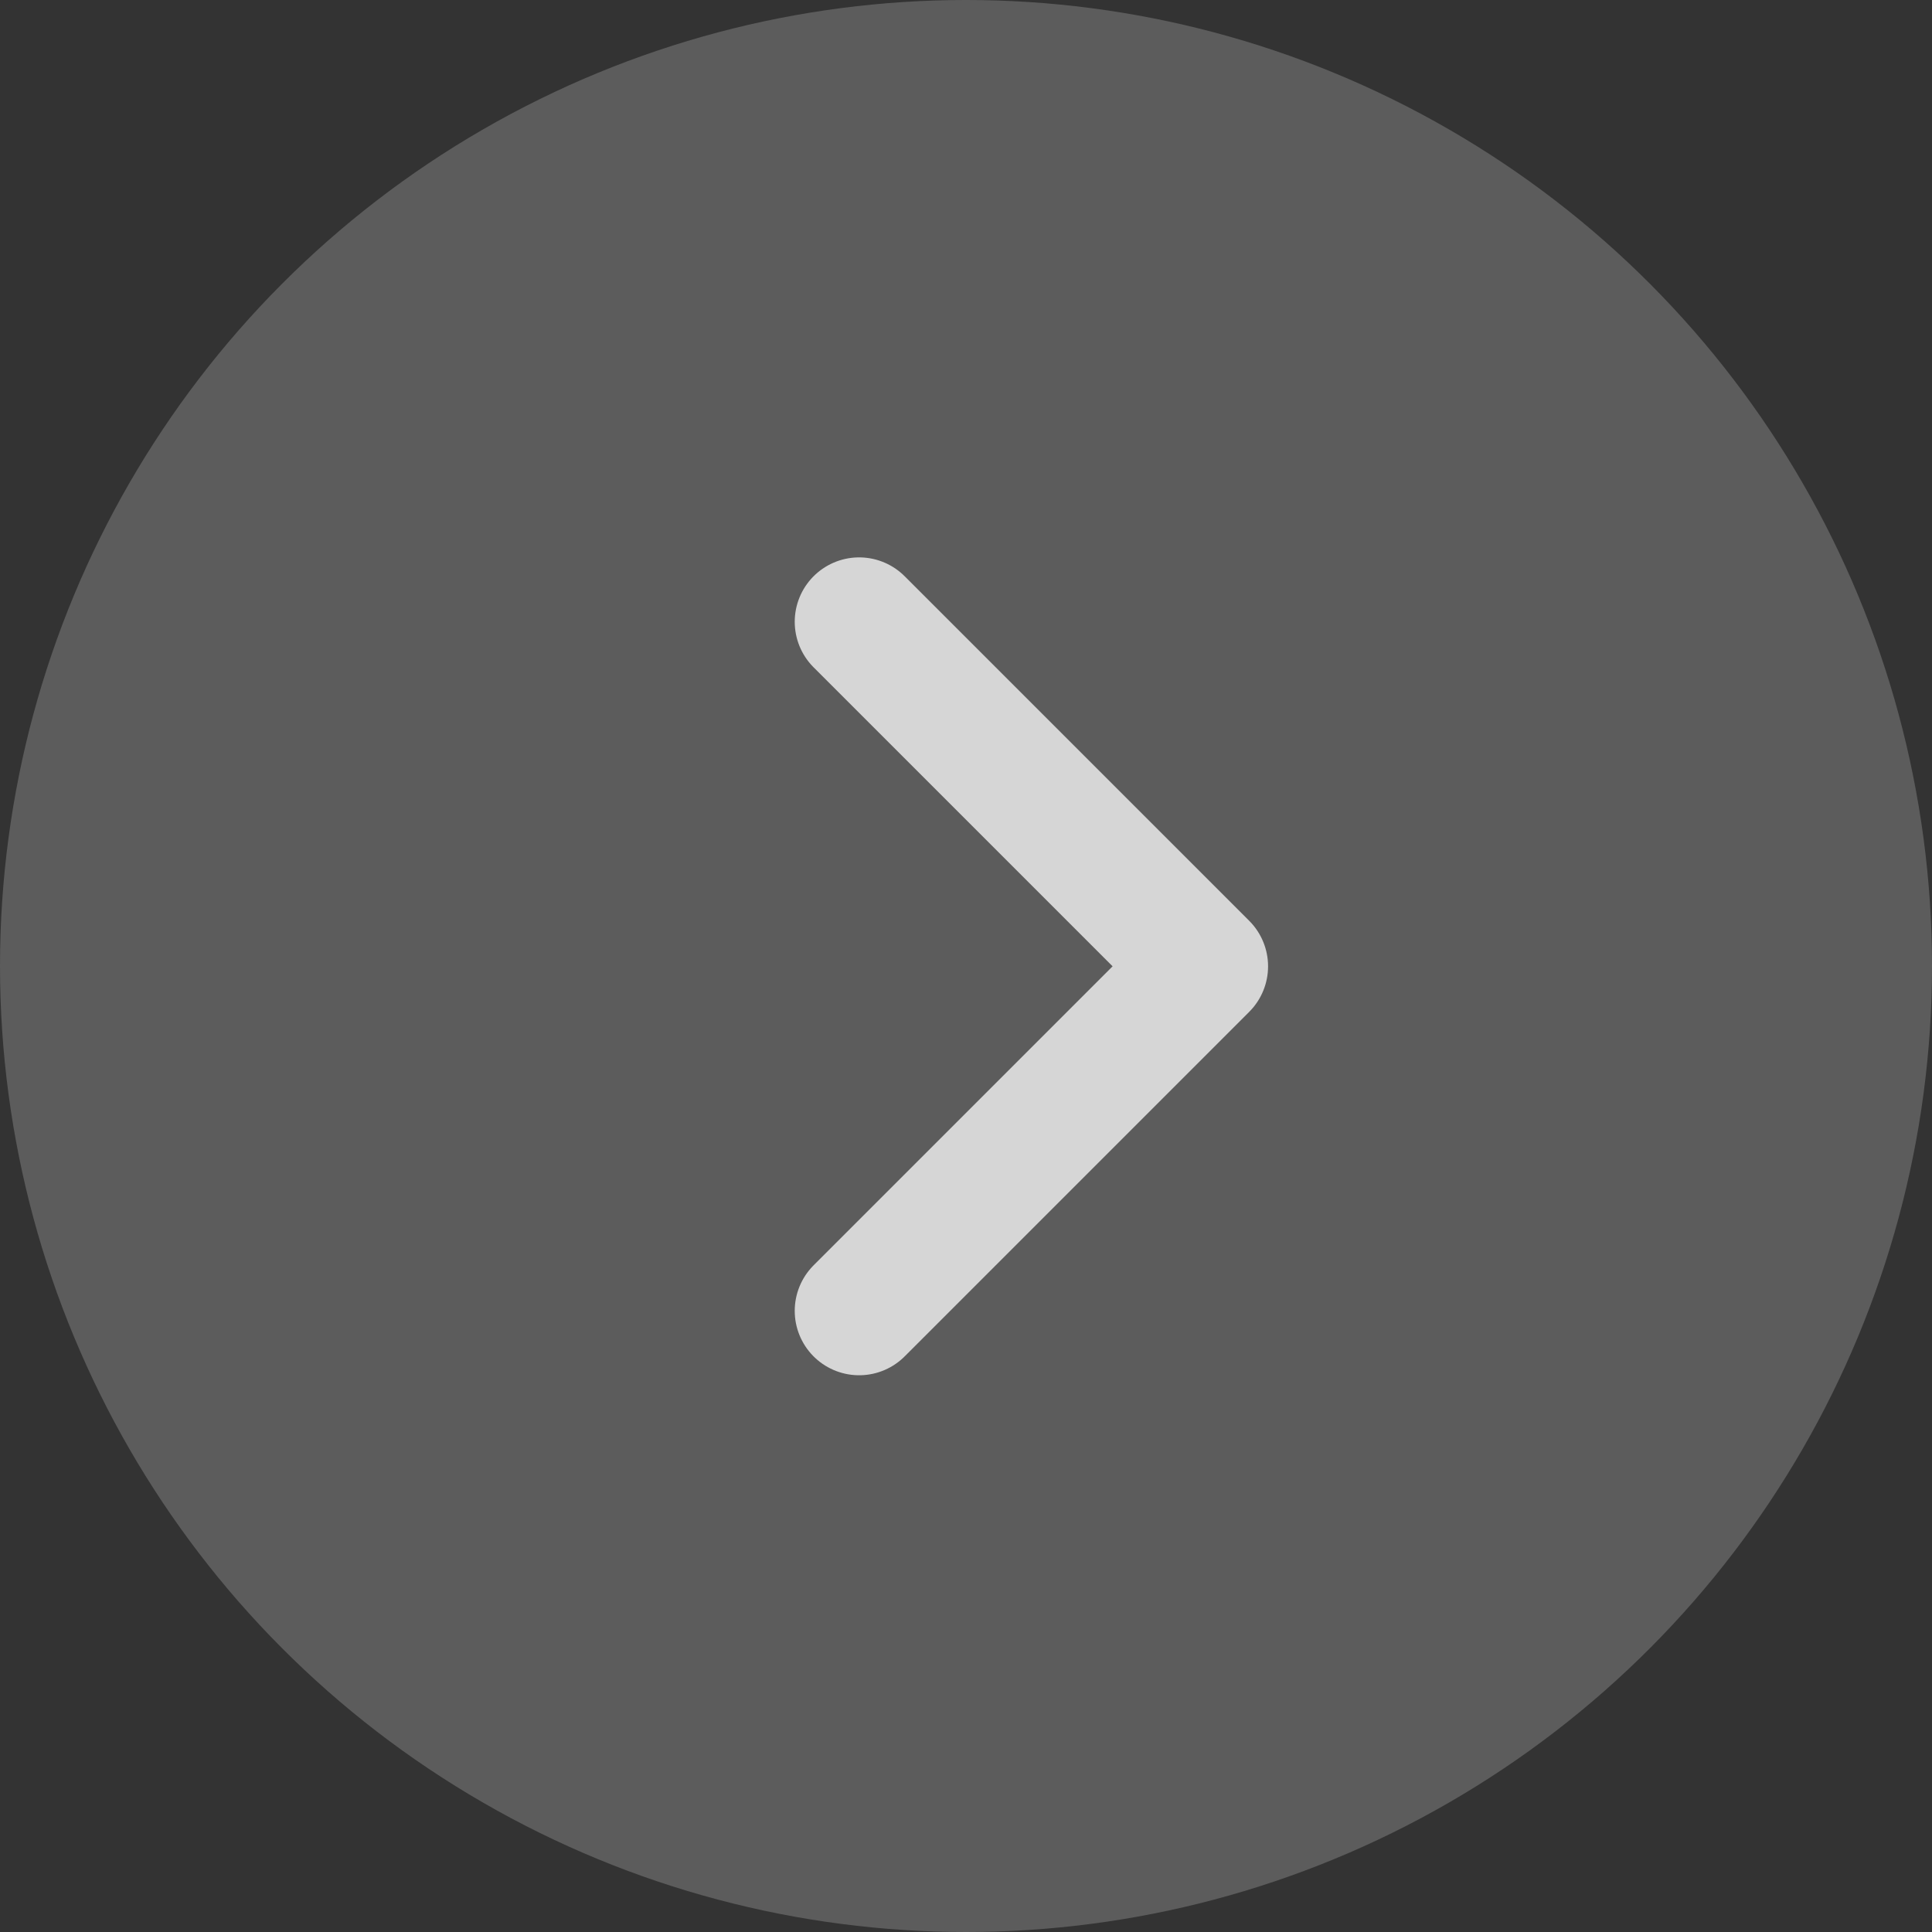
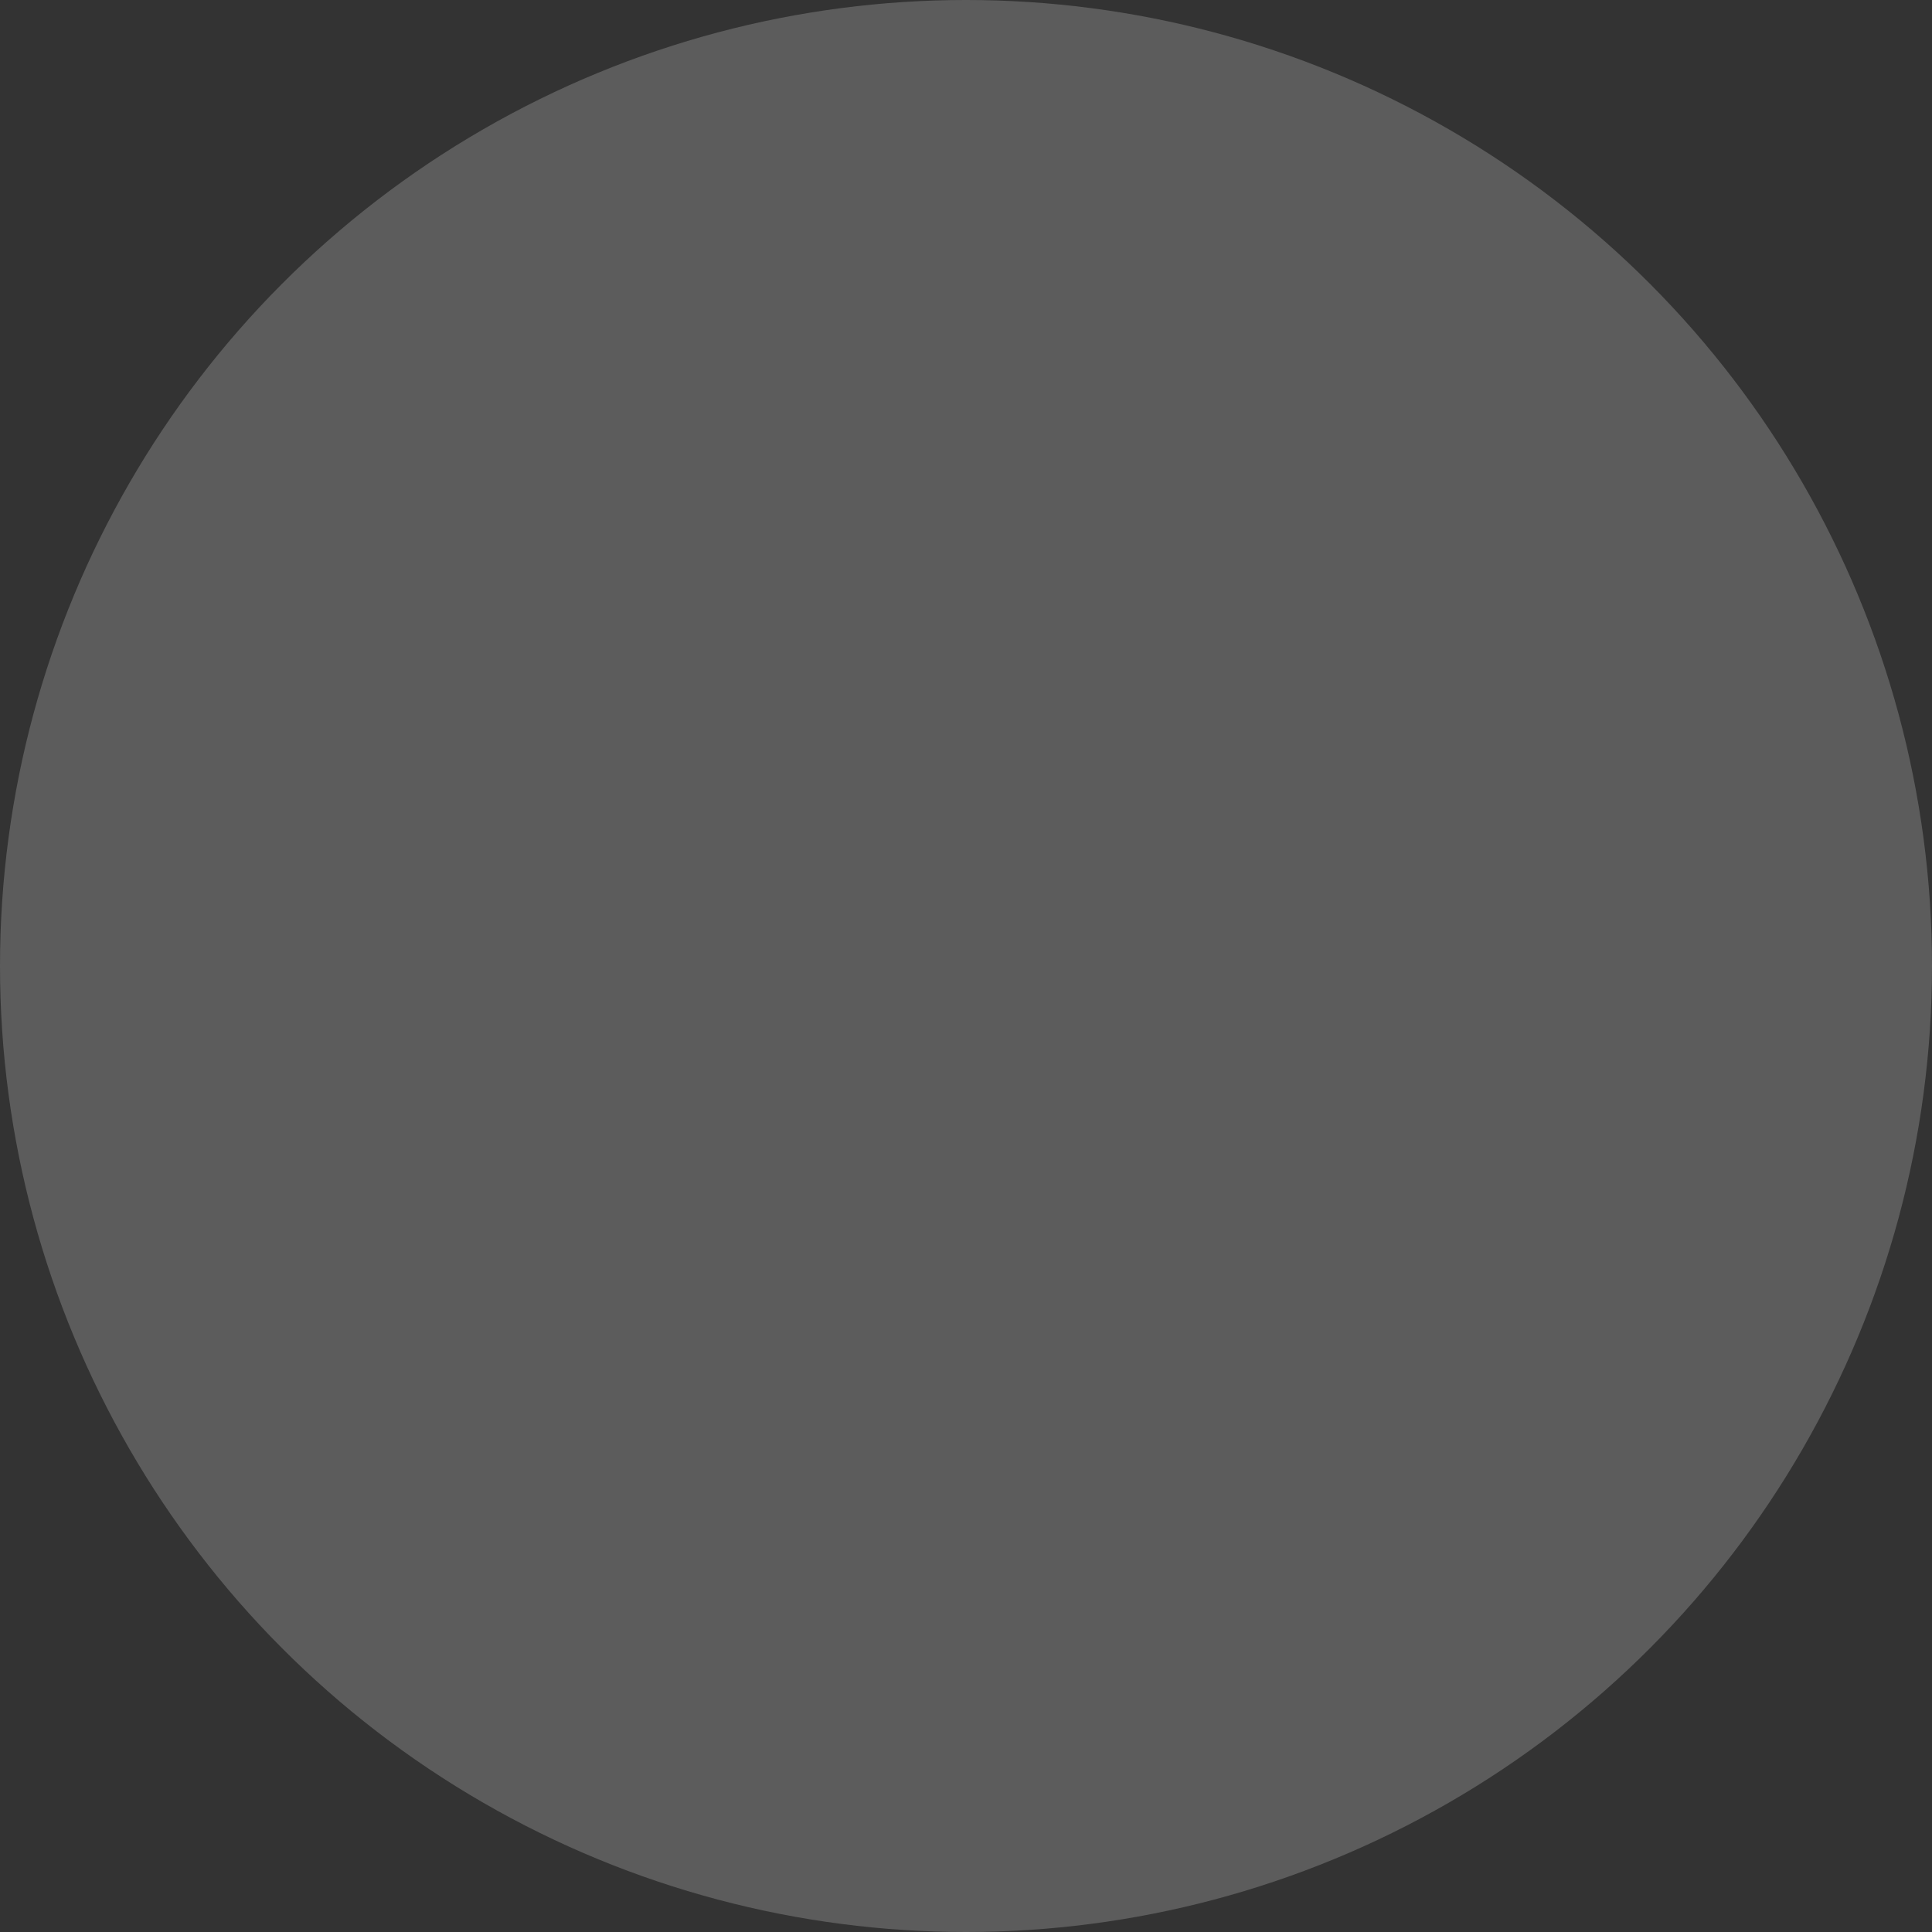
<svg xmlns="http://www.w3.org/2000/svg" width="60" height="60" viewBox="0 0 60 60">
  <rect x="0" y="0" width="60" height="60" fill="#333333" stroke="none" />
  <g id="Group_118322" data-name="Group 118322" transform="translate(-1580 -11044.938)" opacity="0.8">
    <circle id="Ellipse_621" data-name="Ellipse 621" cx="30" cy="30" r="30" transform="translate(1580 11044.938)" fill="#666" />
    <g id="Group_118007" data-name="Group 118007" transform="translate(1596.919 11059.322)">
      <rect id="Rectangle_147518" data-name="Rectangle 147518" width="31.227" height="31.227" fill="none" />
-       <path id="Path_155500" data-name="Path 155500" d="M561.38,268.551l10.7,10.7-10.7,10.7" transform="translate(-551.618 -263.625)" fill="none" stroke="#fff" stroke-linecap="round" stroke-linejoin="round" stroke-width="4" />
      <rect id="Rectangle_147519" data-name="Rectangle 147519" width="25.372" height="25.372" transform="translate(2.927 2.927)" fill="none" />
    </g>
  </g>
</svg>